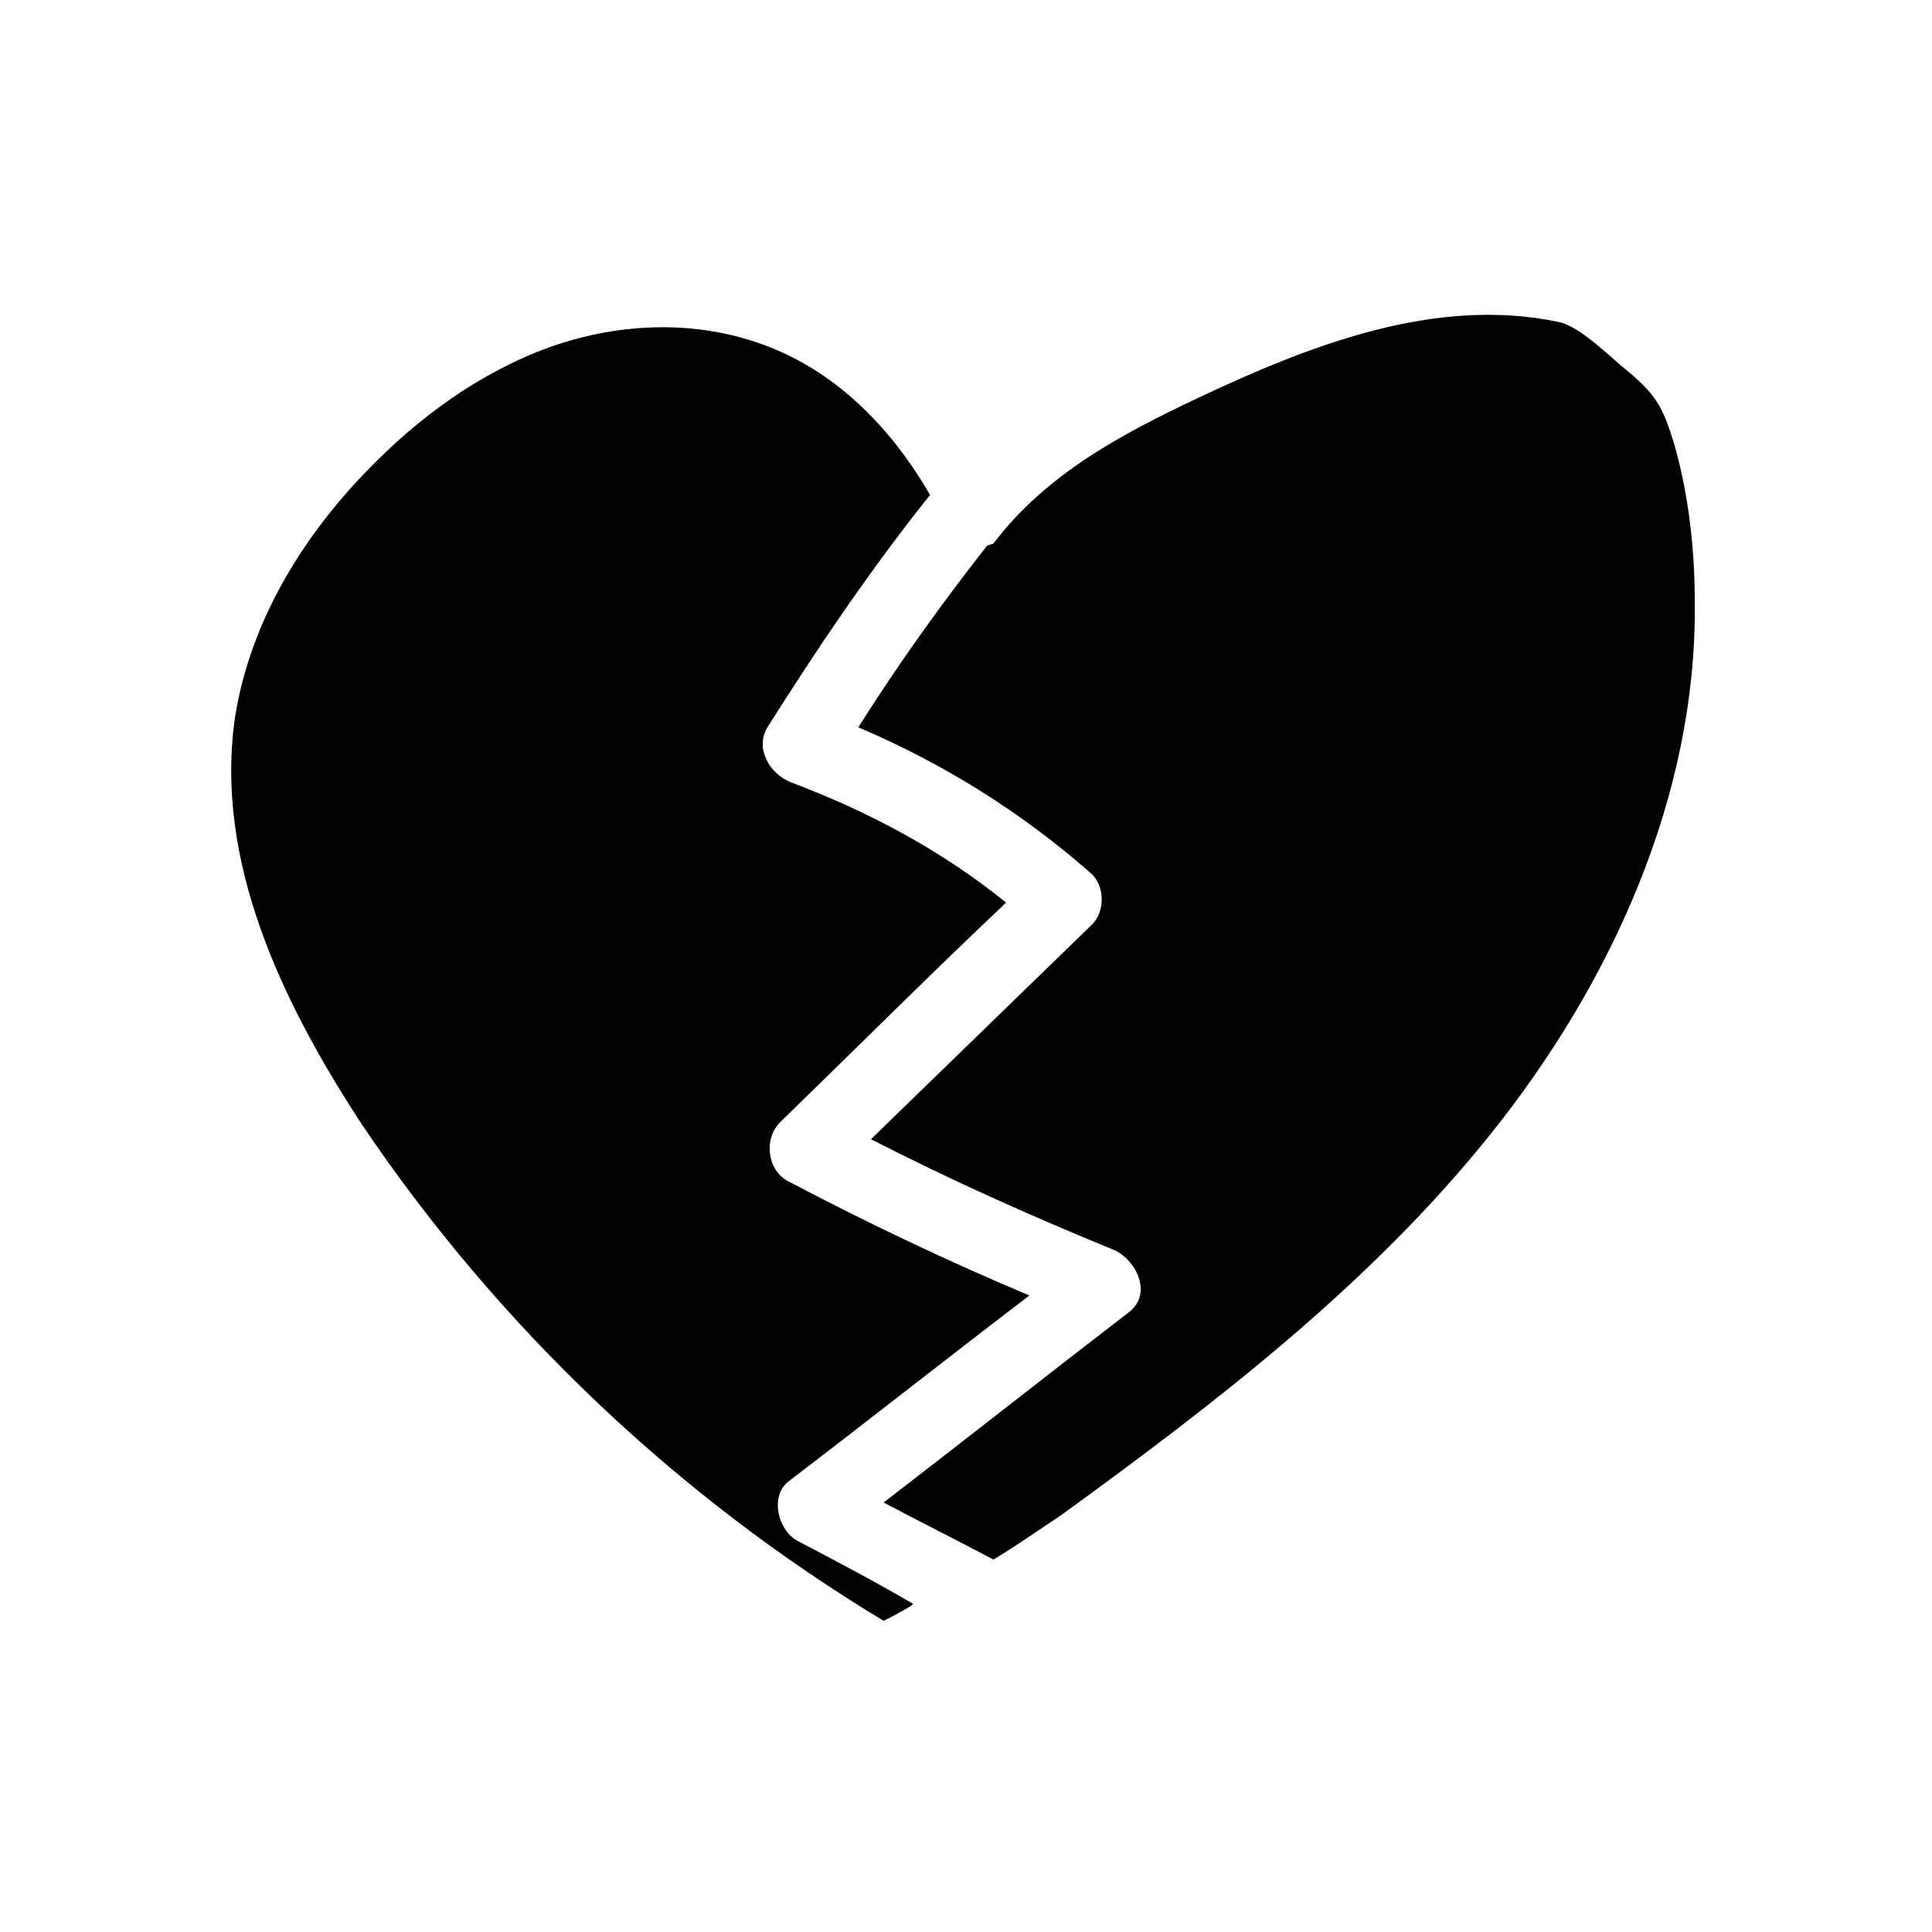
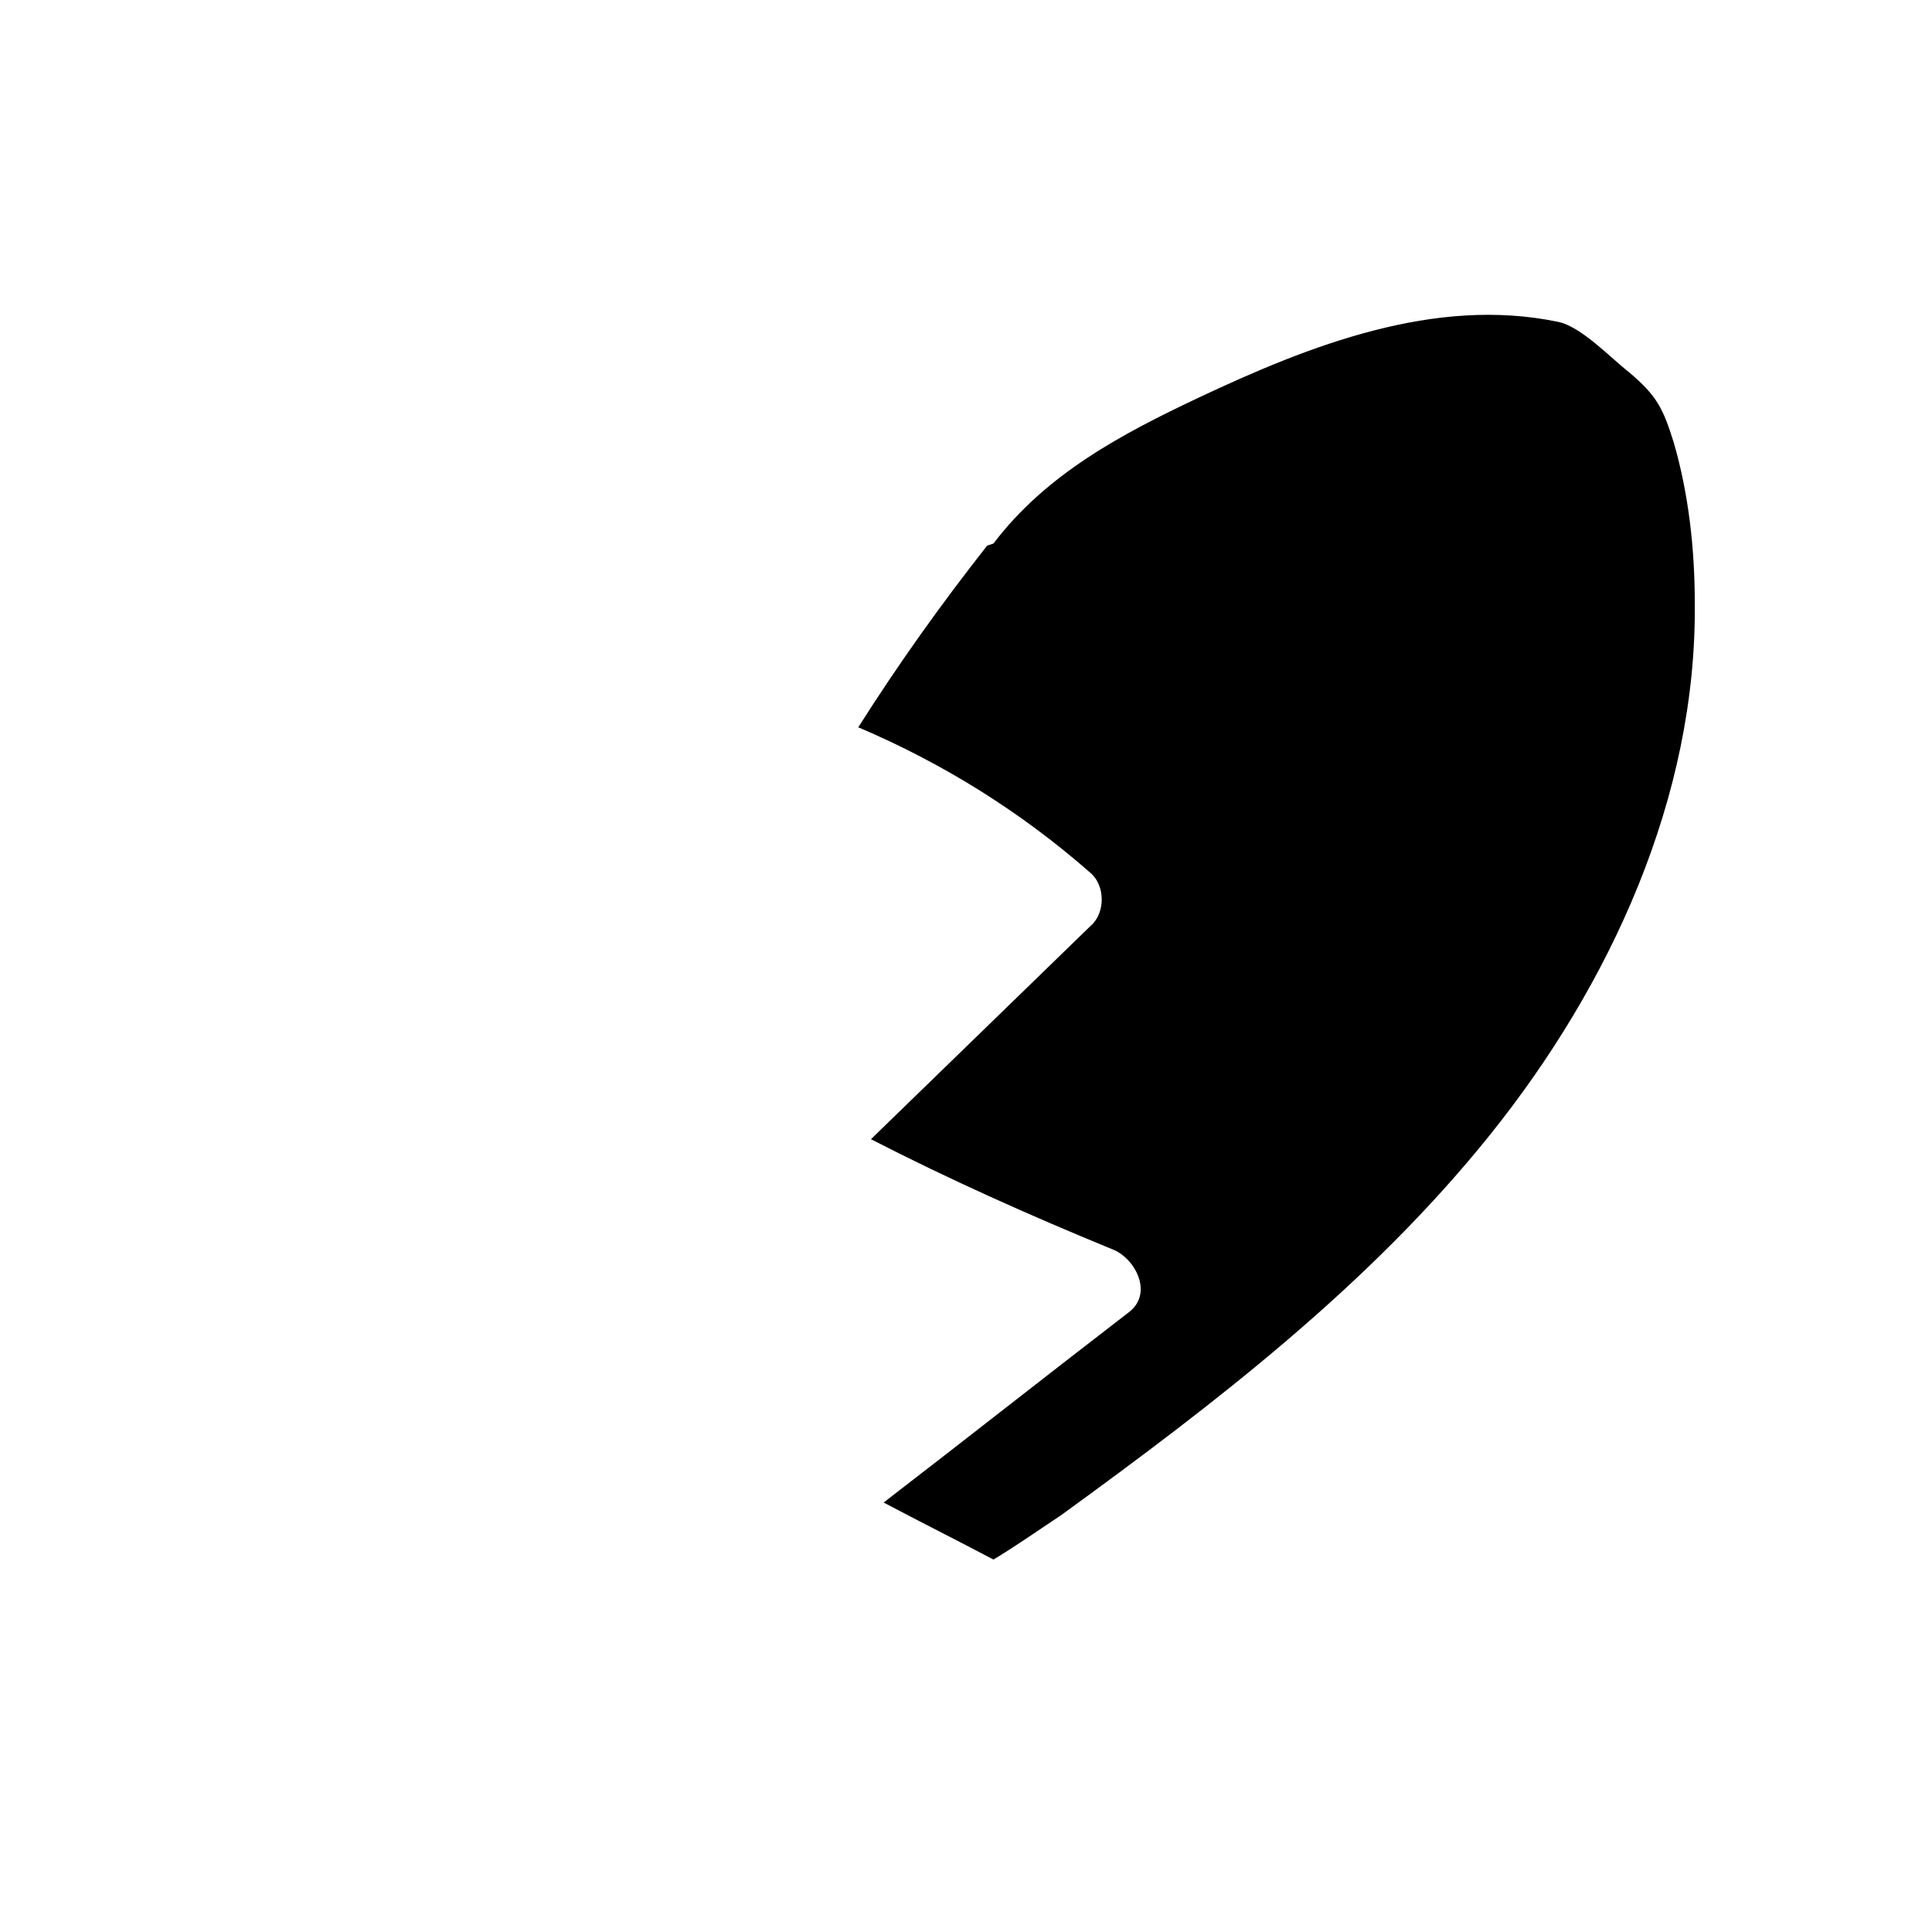
<svg xmlns="http://www.w3.org/2000/svg" fill="#000000" width="800px" height="800px" version="1.1" viewBox="144 144 512 512">
  <g>
-     <path d="m355.21 552.26c-5.039-2.801-7.277-11.754-2.238-15.676 21.273-16.234 42.543-33.027 63.816-49.262-21.273-8.957-42.543-19.031-63.816-30.23-5.598-2.801-6.719-11.195-2.238-15.676 20.152-19.594 39.746-39.184 59.898-58.219-17.352-13.996-36.387-24.07-57.098-31.906-5.598-2.238-9.516-8.957-6.156-14.555 13.434-21.273 27.43-41.984 43.105-61.578-10.078-17.352-24.07-31.906-42.543-39.184-18.473-7.277-39.184-6.719-58.219 0-18.473 6.719-34.707 18.473-48.703 33.027-17.352 17.914-30.789 40.305-34.707 64.934-5.598 38.066 12.316 75.57 33.586 108.04 35.828 53.18 83.41 98.523 138.27 131.55l3.359-1.68c1.68-1.121 3.359-1.68 4.477-2.801-9.52-5.59-20.156-11.188-30.793-16.785z" />
    <path d="m587.53 261.17c-2.801-8.957-4.477-12.316-11.754-18.473-5.039-3.918-12.875-12.316-19.031-13.434-32.469-6.719-65.496 6.156-95.164 20.152-20.152 9.516-40.305 20.152-54.301 38.625l-1.68 0.559c-12.316 15.676-23.512 31.348-34.148 48.141 22.391 9.516 43.105 22.391 61.578 38.625 3.918 3.359 3.918 10.637 0 13.996-19.594 19.031-38.625 37.504-58.219 56.539 20.711 10.637 41.984 20.152 63.816 29.109 6.156 2.238 11.195 11.754 4.477 16.793-21.832 16.793-43.105 33.586-64.934 50.383 9.516 5.039 19.594 10.078 29.109 15.113 5.598-3.359 11.195-7.277 17.914-11.754 40.863-29.668 81.73-61.016 113.64-100.76s54.859-89.566 54.301-141.07c-0.004-14.559-1.684-29.113-5.602-42.547z" />
  </g>
</svg>